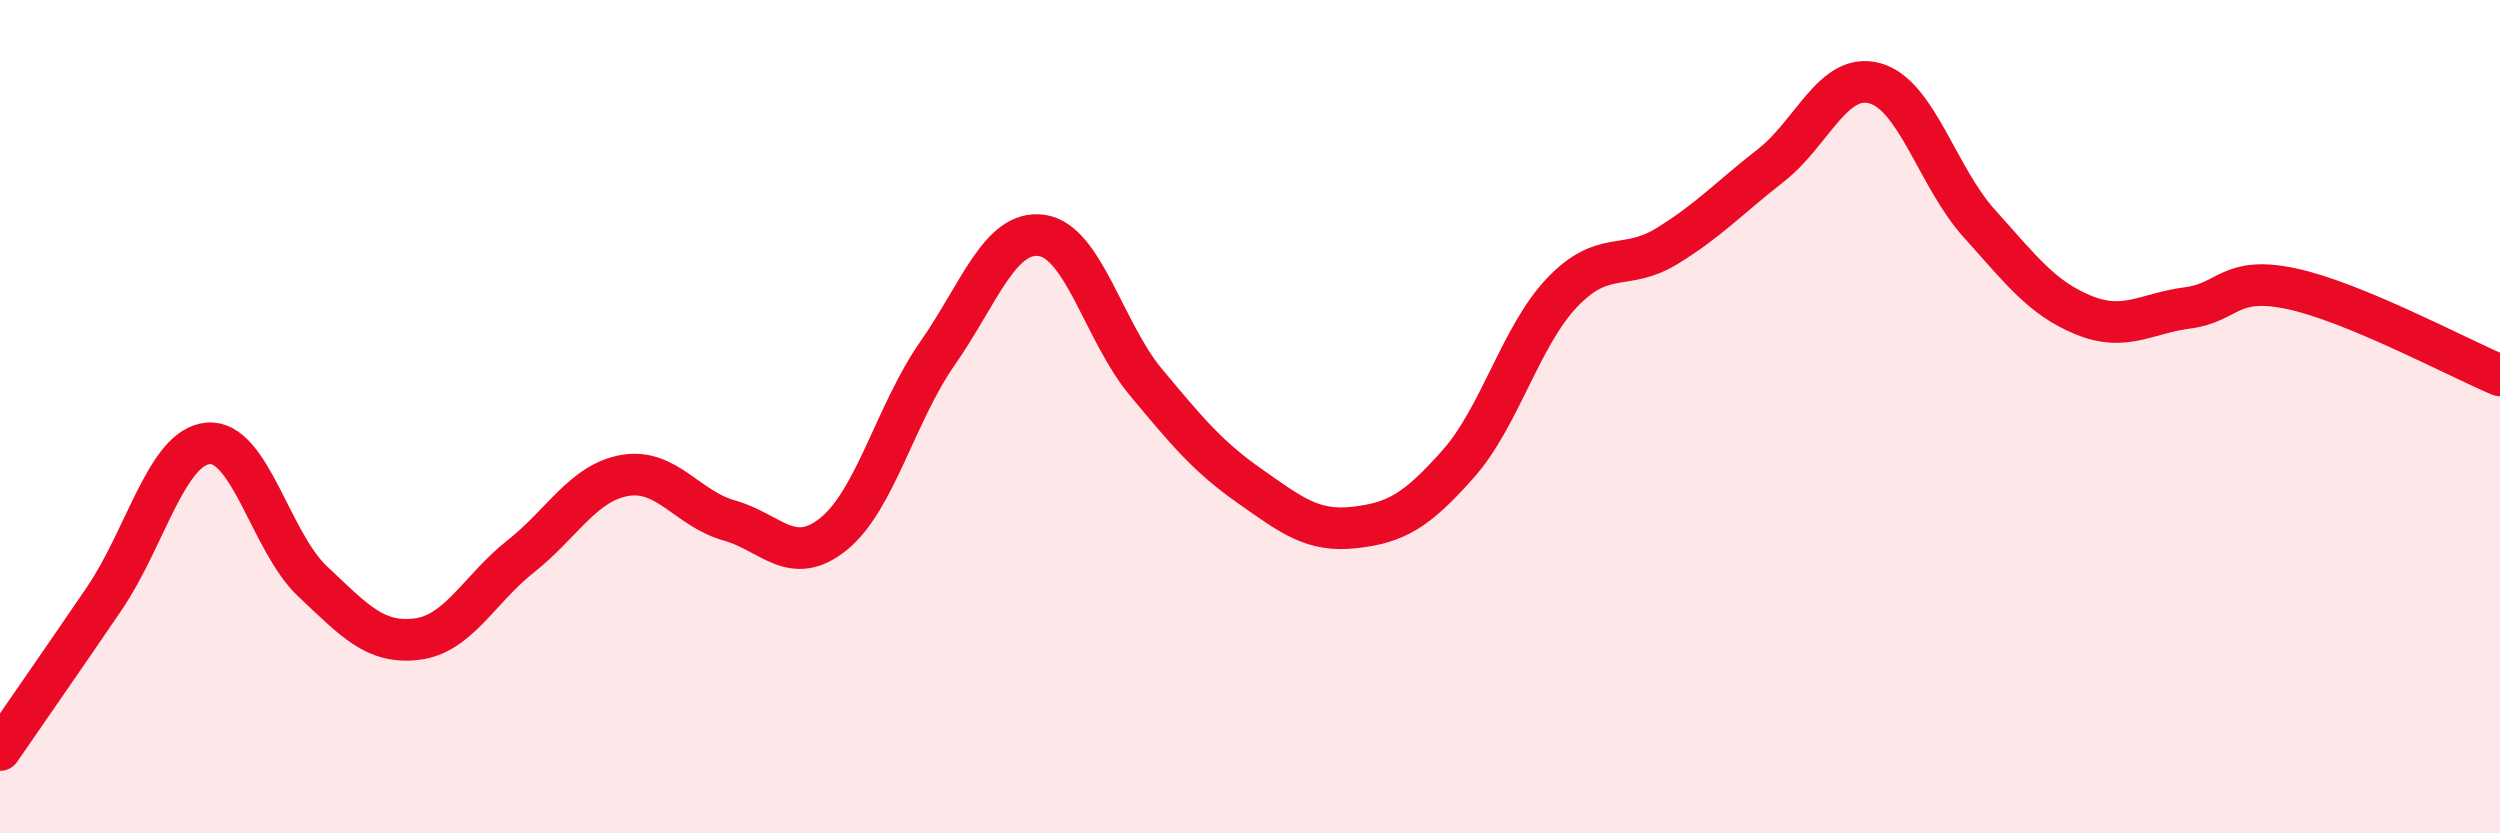
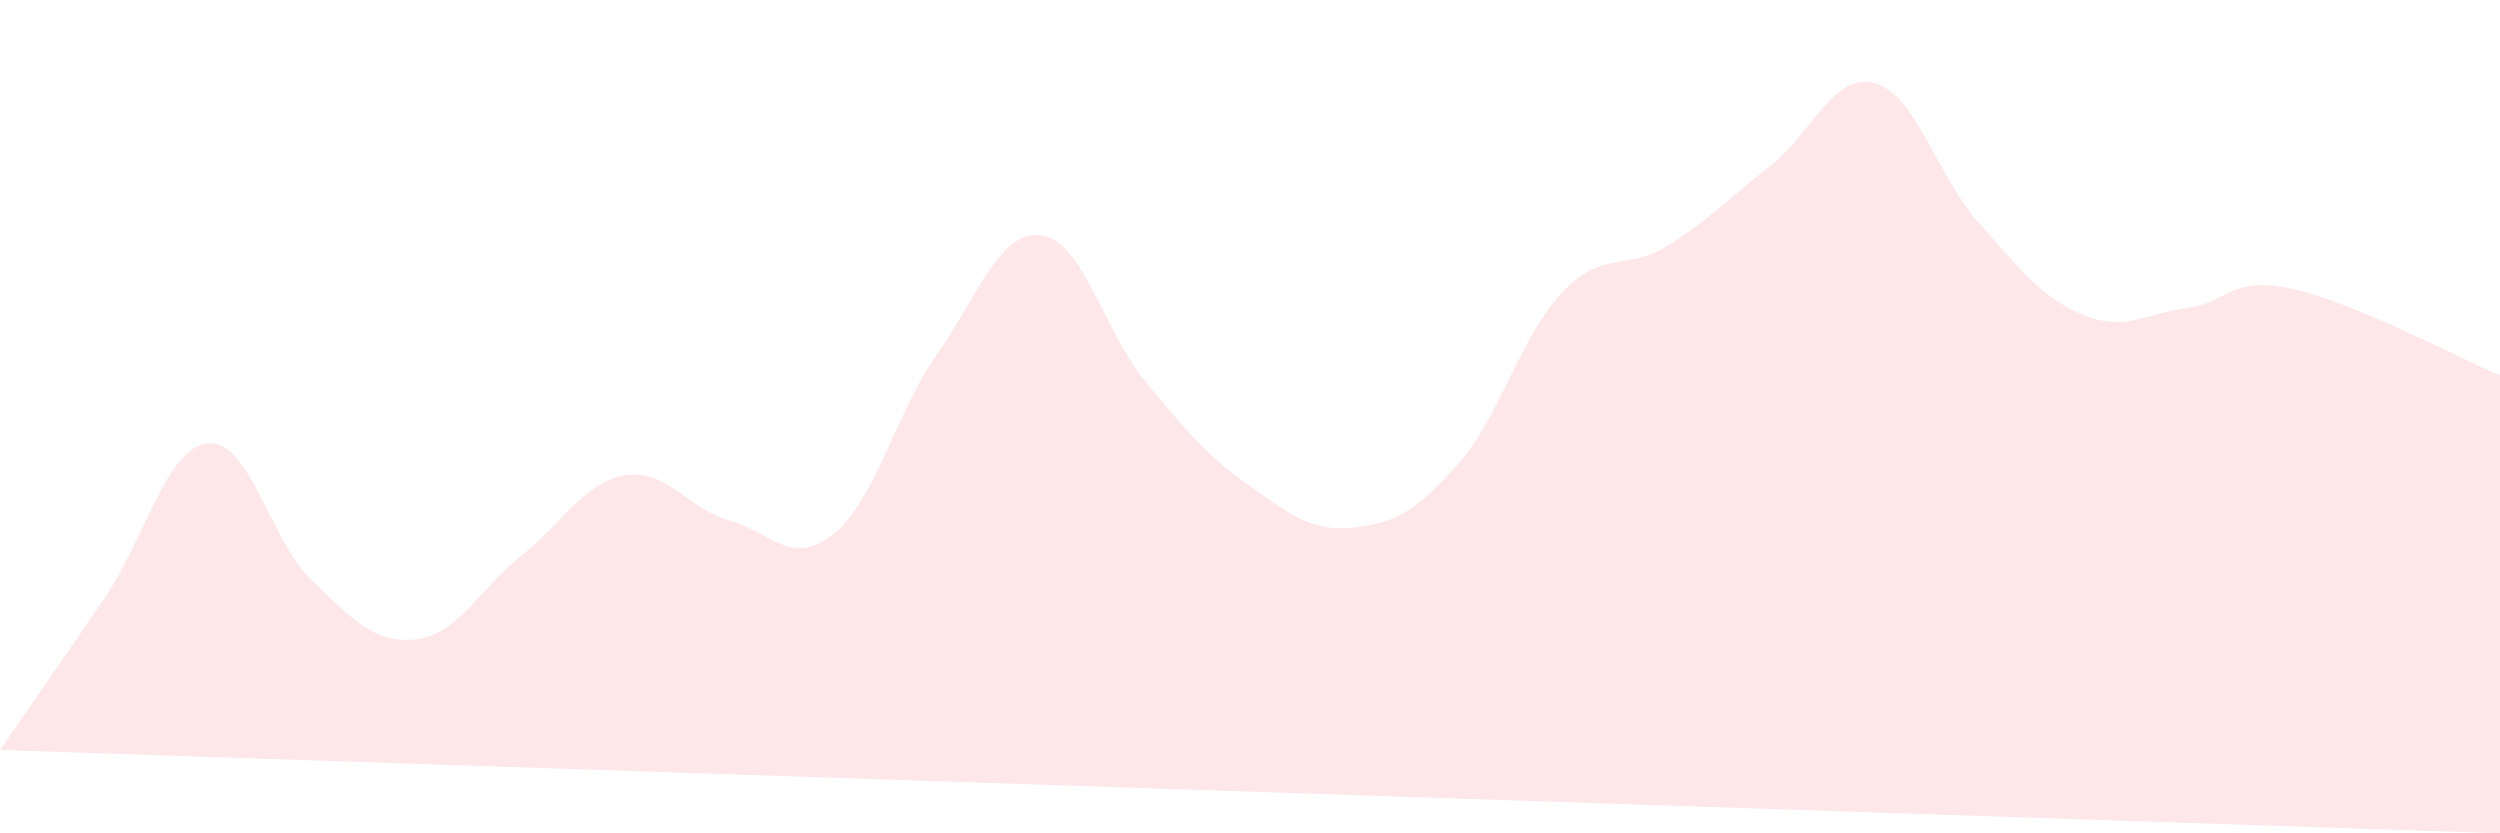
<svg xmlns="http://www.w3.org/2000/svg" width="60" height="20" viewBox="0 0 60 20">
-   <path d="M 0,18 C 0.5,17.27 1.5,15.84 2.5,14.37 C 3.5,12.9 4,10.72 5,10.64 C 6,10.56 6.5,13.01 7.5,13.95 C 8.5,14.89 9,15.46 10,15.34 C 11,15.22 11.5,14.14 12.5,13.35 C 13.5,12.56 14,11.58 15,11.41 C 16,11.24 16.5,12.21 17.5,12.49 C 18.5,12.77 19,13.62 20,12.82 C 21,12.02 21.5,9.91 22.5,8.48 C 23.5,7.05 24,5.51 25,5.65 C 26,5.79 26.5,7.97 27.5,9.17 C 28.5,10.37 29,10.97 30,11.67 C 31,12.37 31.5,12.77 32.5,12.66 C 33.5,12.55 34,12.26 35,11.13 C 36,10 36.5,8.05 37.5,7.01 C 38.5,5.97 39,6.52 40,5.91 C 41,5.3 41.5,4.75 42.5,3.97 C 43.5,3.19 44,1.72 45,2 C 46,2.28 46.5,4.25 47.5,5.36 C 48.5,6.47 49,7.15 50,7.56 C 51,7.97 51.5,7.52 52.5,7.39 C 53.5,7.26 53.5,6.61 55,6.93 C 56.5,7.25 59,8.59 60,9.01L60 20L0 20Z" fill="#EB0A25" opacity="0.1" stroke-linecap="round" stroke-linejoin="round" />
-   <path d="M 0,18 C 0.5,17.27 1.5,15.84 2.5,14.37 C 3.5,12.9 4,10.72 5,10.64 C 6,10.56 6.5,13.01 7.5,13.95 C 8.5,14.89 9,15.46 10,15.34 C 11,15.22 11.5,14.14 12.5,13.35 C 13.5,12.56 14,11.58 15,11.41 C 16,11.24 16.5,12.21 17.5,12.49 C 18.5,12.77 19,13.62 20,12.82 C 21,12.02 21.5,9.91 22.5,8.48 C 23.5,7.05 24,5.51 25,5.65 C 26,5.79 26.5,7.97 27.5,9.17 C 28.5,10.37 29,10.97 30,11.67 C 31,12.37 31.5,12.77 32.5,12.66 C 33.5,12.55 34,12.26 35,11.13 C 36,10 36.5,8.05 37.5,7.01 C 38.5,5.97 39,6.52 40,5.91 C 41,5.3 41.5,4.75 42.5,3.97 C 43.5,3.19 44,1.72 45,2 C 46,2.28 46.5,4.25 47.5,5.36 C 48.5,6.47 49,7.15 50,7.56 C 51,7.97 51.5,7.52 52.5,7.39 C 53.5,7.26 53.5,6.61 55,6.93 C 56.5,7.25 59,8.59 60,9.01" stroke="#EB0A25" stroke-width="1" fill="none" stroke-linecap="round" stroke-linejoin="round" />
+   <path d="M 0,18 C 0.5,17.27 1.5,15.84 2.5,14.37 C 3.5,12.9 4,10.72 5,10.64 C 6,10.56 6.5,13.01 7.5,13.95 C 8.5,14.89 9,15.46 10,15.34 C 11,15.22 11.5,14.14 12.5,13.35 C 13.5,12.56 14,11.58 15,11.41 C 16,11.24 16.5,12.21 17.5,12.49 C 18.5,12.77 19,13.62 20,12.82 C 21,12.02 21.5,9.91 22.5,8.48 C 23.5,7.05 24,5.51 25,5.65 C 26,5.79 26.5,7.97 27.5,9.17 C 28.5,10.37 29,10.97 30,11.67 C 31,12.37 31.5,12.77 32.5,12.66 C 33.5,12.55 34,12.26 35,11.13 C 36,10 36.5,8.05 37.5,7.01 C 38.5,5.97 39,6.52 40,5.91 C 41,5.3 41.5,4.75 42.5,3.97 C 43.5,3.19 44,1.72 45,2 C 46,2.28 46.5,4.25 47.5,5.36 C 48.5,6.47 49,7.15 50,7.56 C 51,7.97 51.5,7.52 52.5,7.39 C 53.5,7.26 53.5,6.61 55,6.93 C 56.5,7.25 59,8.59 60,9.01L60 20Z" fill="#EB0A25" opacity="0.1" stroke-linecap="round" stroke-linejoin="round" />
</svg>